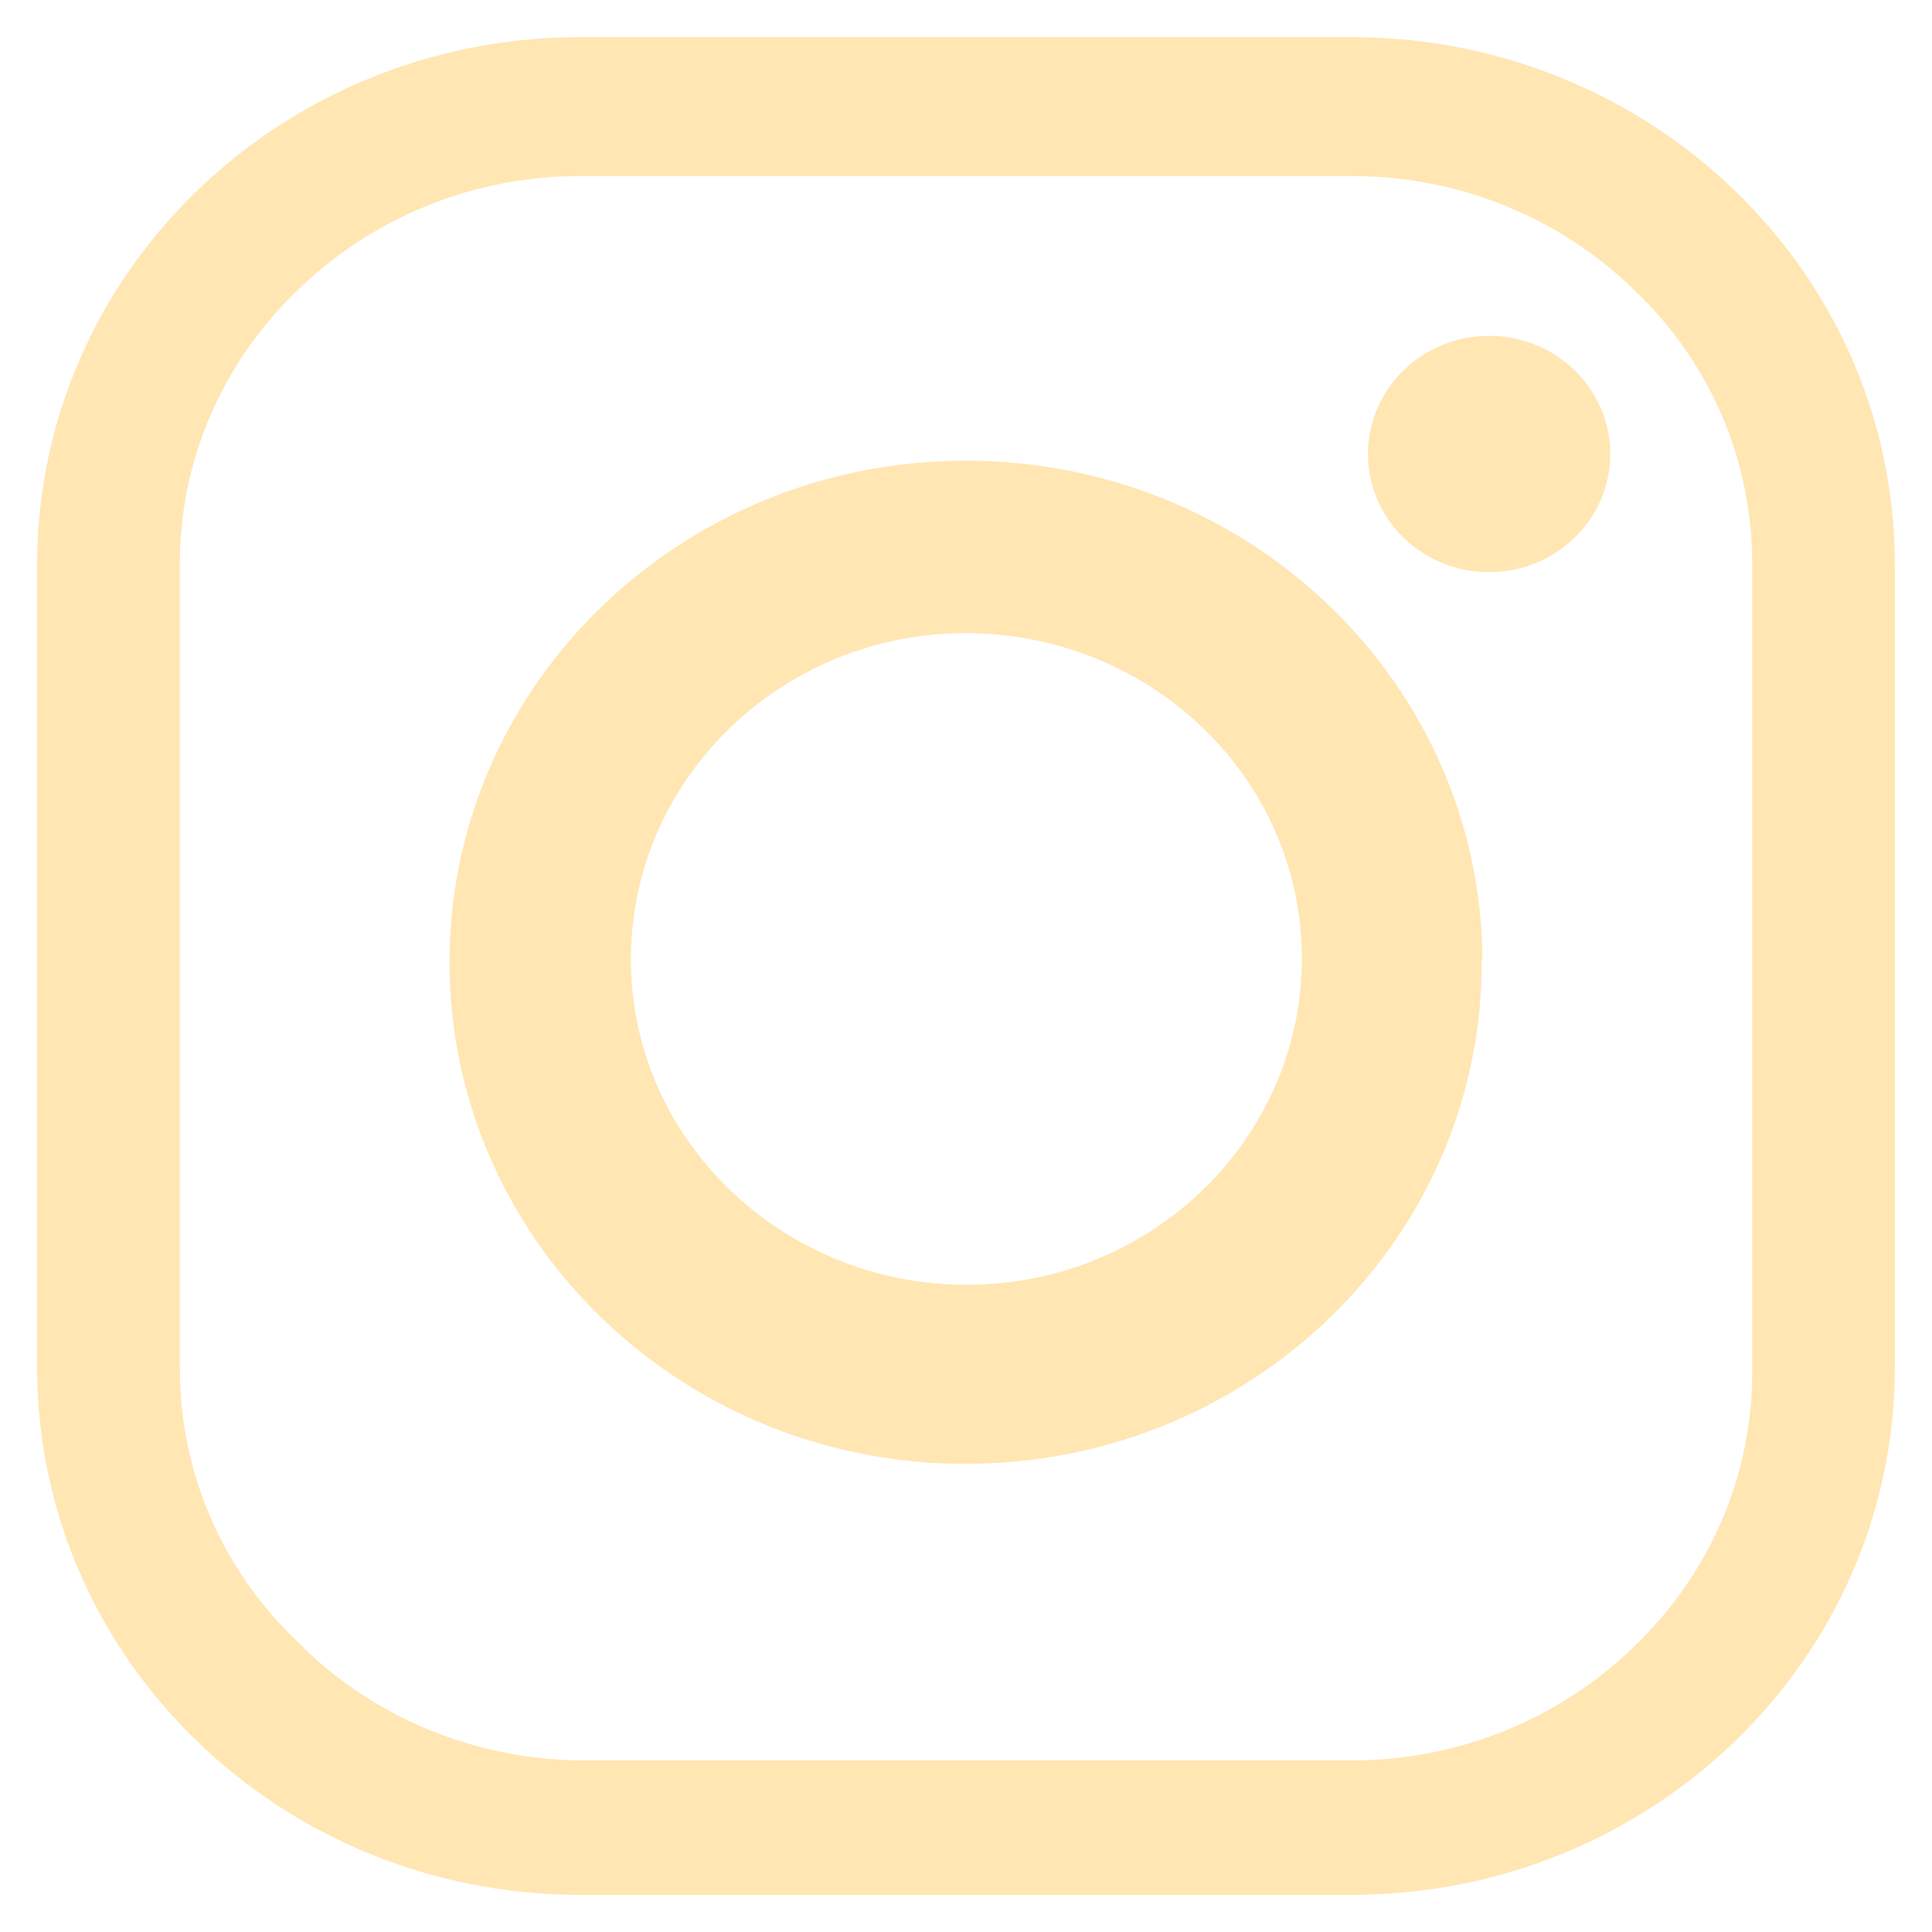
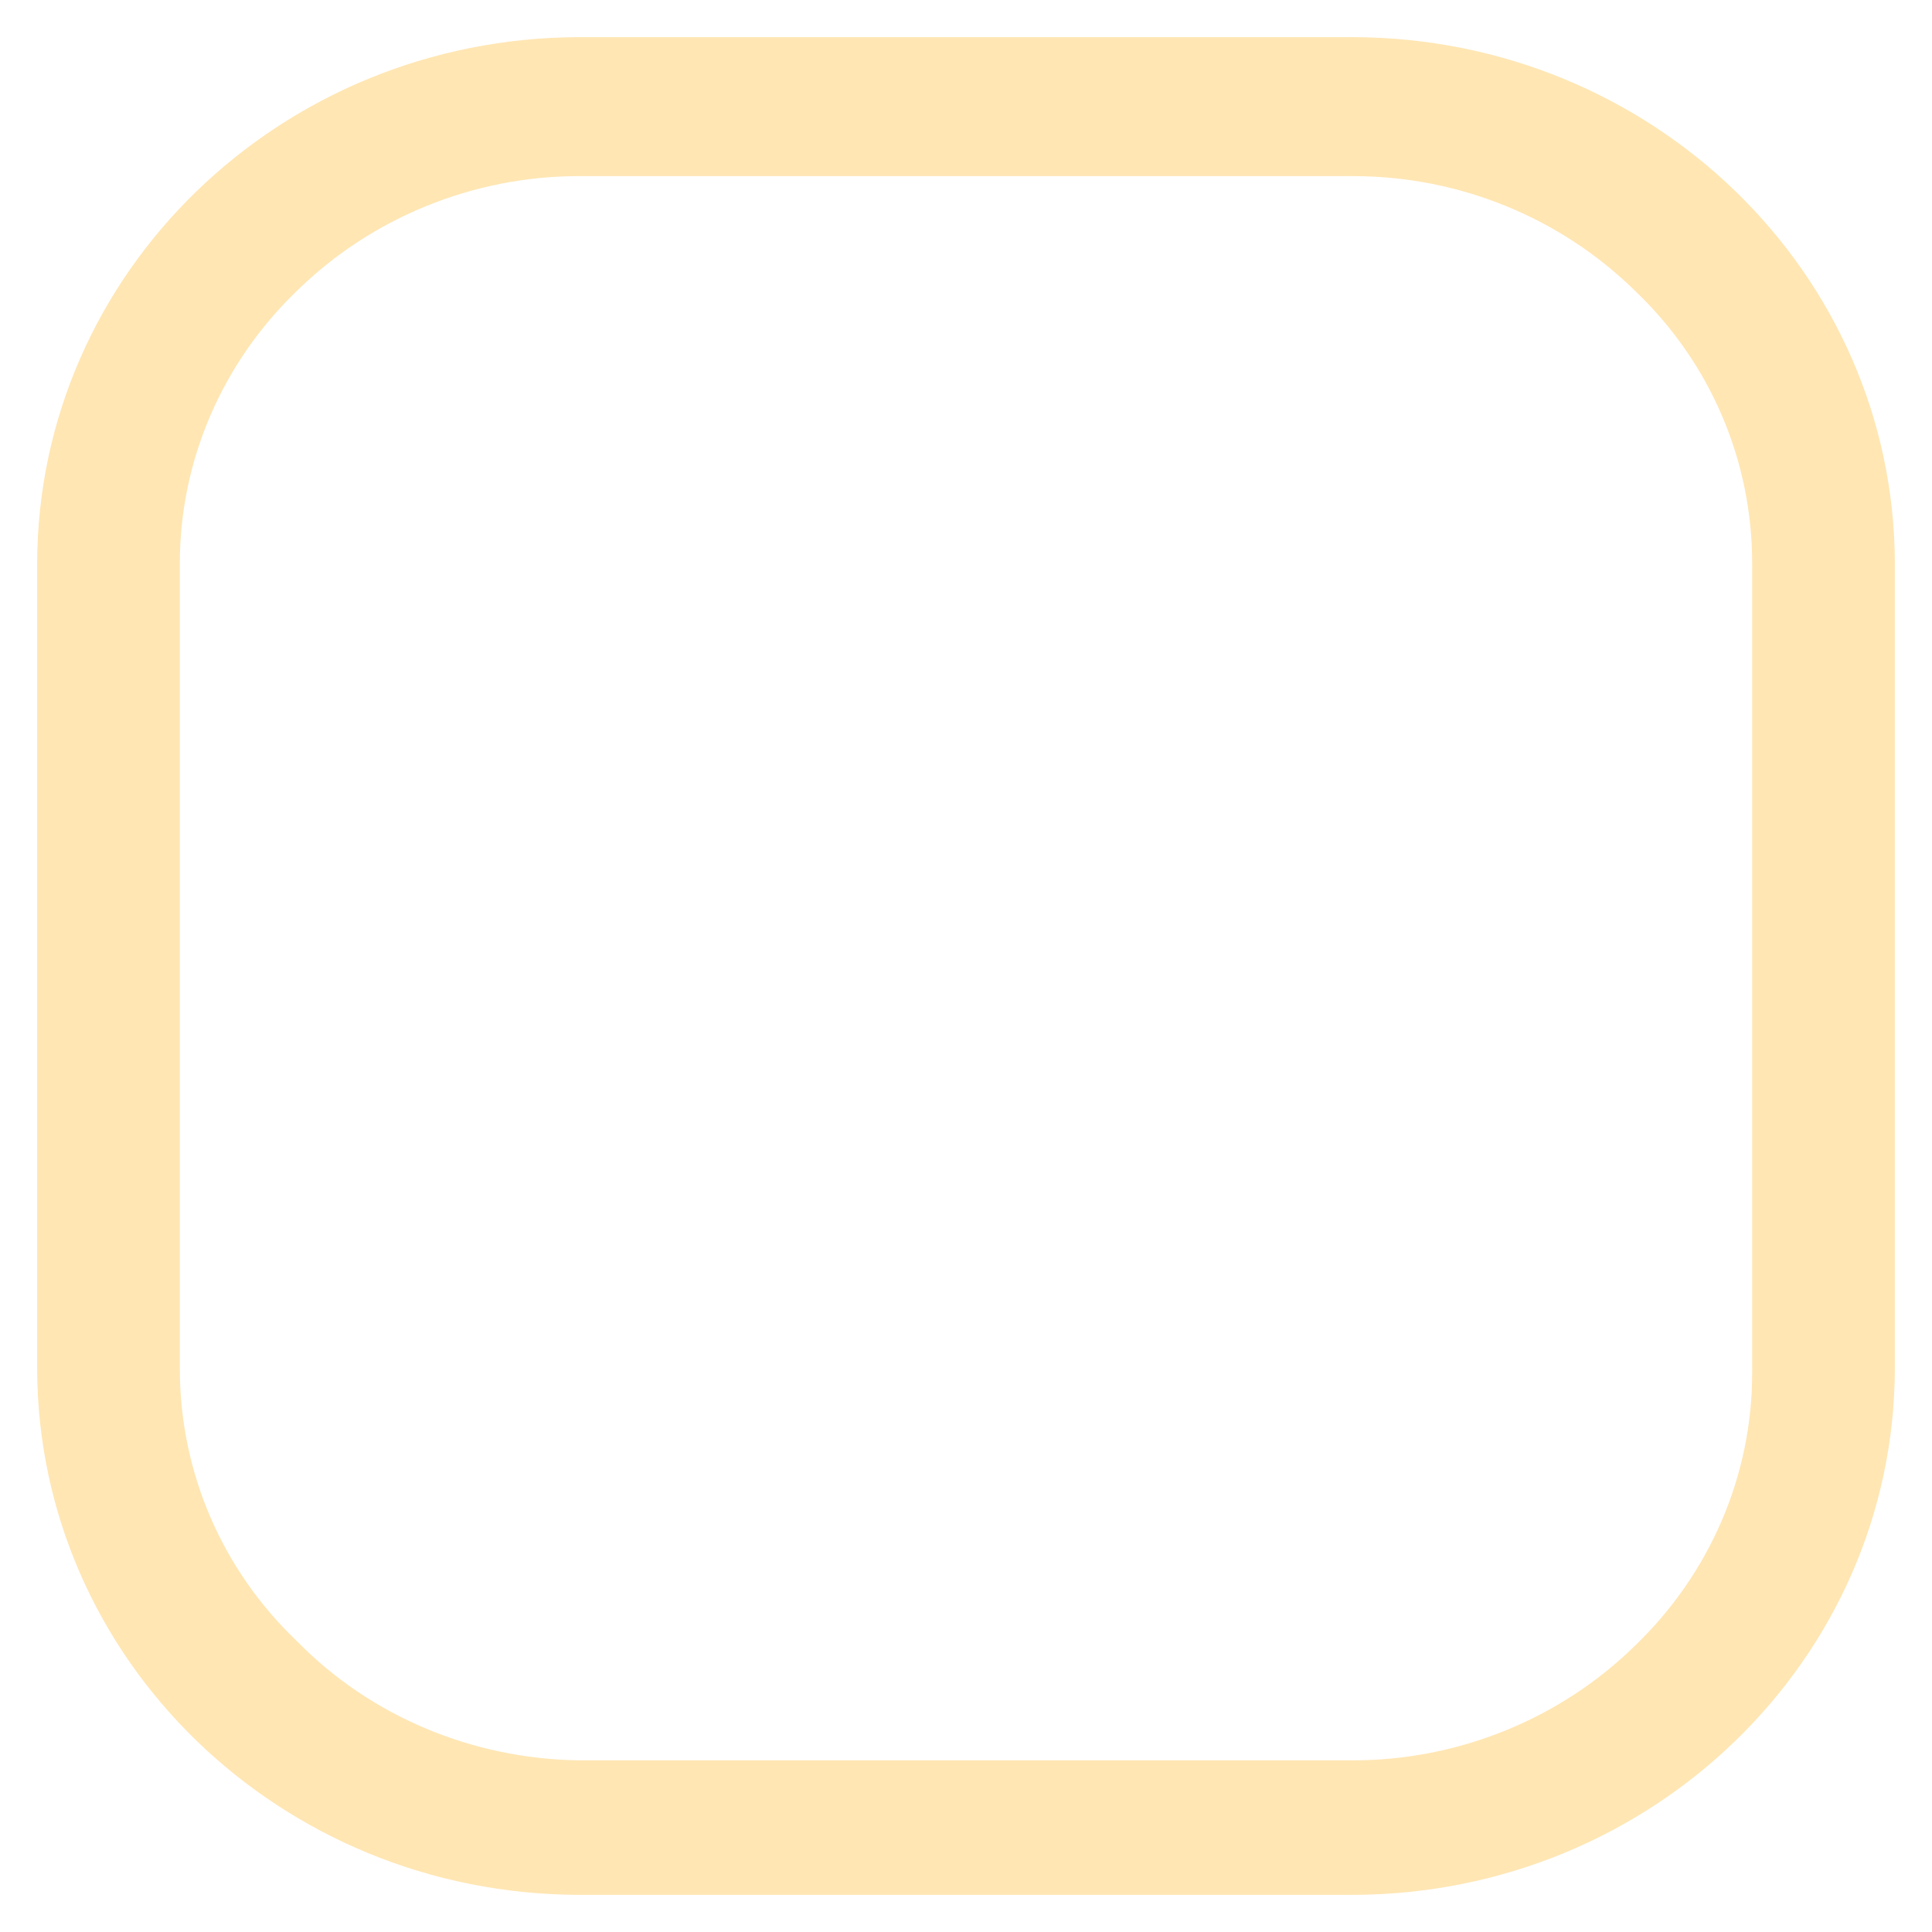
<svg xmlns="http://www.w3.org/2000/svg" id="Layer_1" viewBox="0 0 26 26">
  <defs>
    <style>.cls-1{fill:#ffe6b3;}</style>
  </defs>
  <path class="cls-1" d="M18.21,25.5H7.79c-4.02-.01-7.28-3.17-7.29-7.08V7.58C.51,3.67,3.77,.51,7.79,.5h10.42c4.02,.01,7.28,3.17,7.29,7.08v10.84c-.01,3.91-3.27,7.07-7.29,7.08m0-1.81c1.42,0,2.79-.56,3.79-1.54,1.01-.97,1.58-2.29,1.58-3.67V7.58c0-1.38-.56-2.7-1.58-3.67-1-.98-2.36-1.54-3.79-1.54H7.79c-1.42,0-2.79,.56-3.79,1.54-1.01,.97-1.58,2.29-1.58,3.67v10.84c0,1.38,.56,2.7,1.58,3.67,.99,1.01,2.36,1.58,3.79,1.6h10.42Z" />
-   <path class="cls-1" d="M19.94,12.9c.03,3.73-3.06,6.77-6.89,6.8-3.84,.03-6.97-2.97-7-6.7-.03-3.73,3.06-6.77,6.89-6.8h.06c3.82,0,6.92,2.99,6.95,6.7m-6.95-4.38c-2.49,0-4.51,1.97-4.51,4.39,0,2.42,2.03,4.38,4.52,4.38,2.49,0,4.51-1.97,4.51-4.39,0-2.42-2.02-4.37-4.51-4.38h-.01Z" />
-   <path class="cls-1" d="M20.04,4.52c.9,0,1.63,.71,1.63,1.59s-.73,1.59-1.63,1.59-1.63-.71-1.63-1.59h0c0-.88,.73-1.59,1.63-1.59" />
</svg>